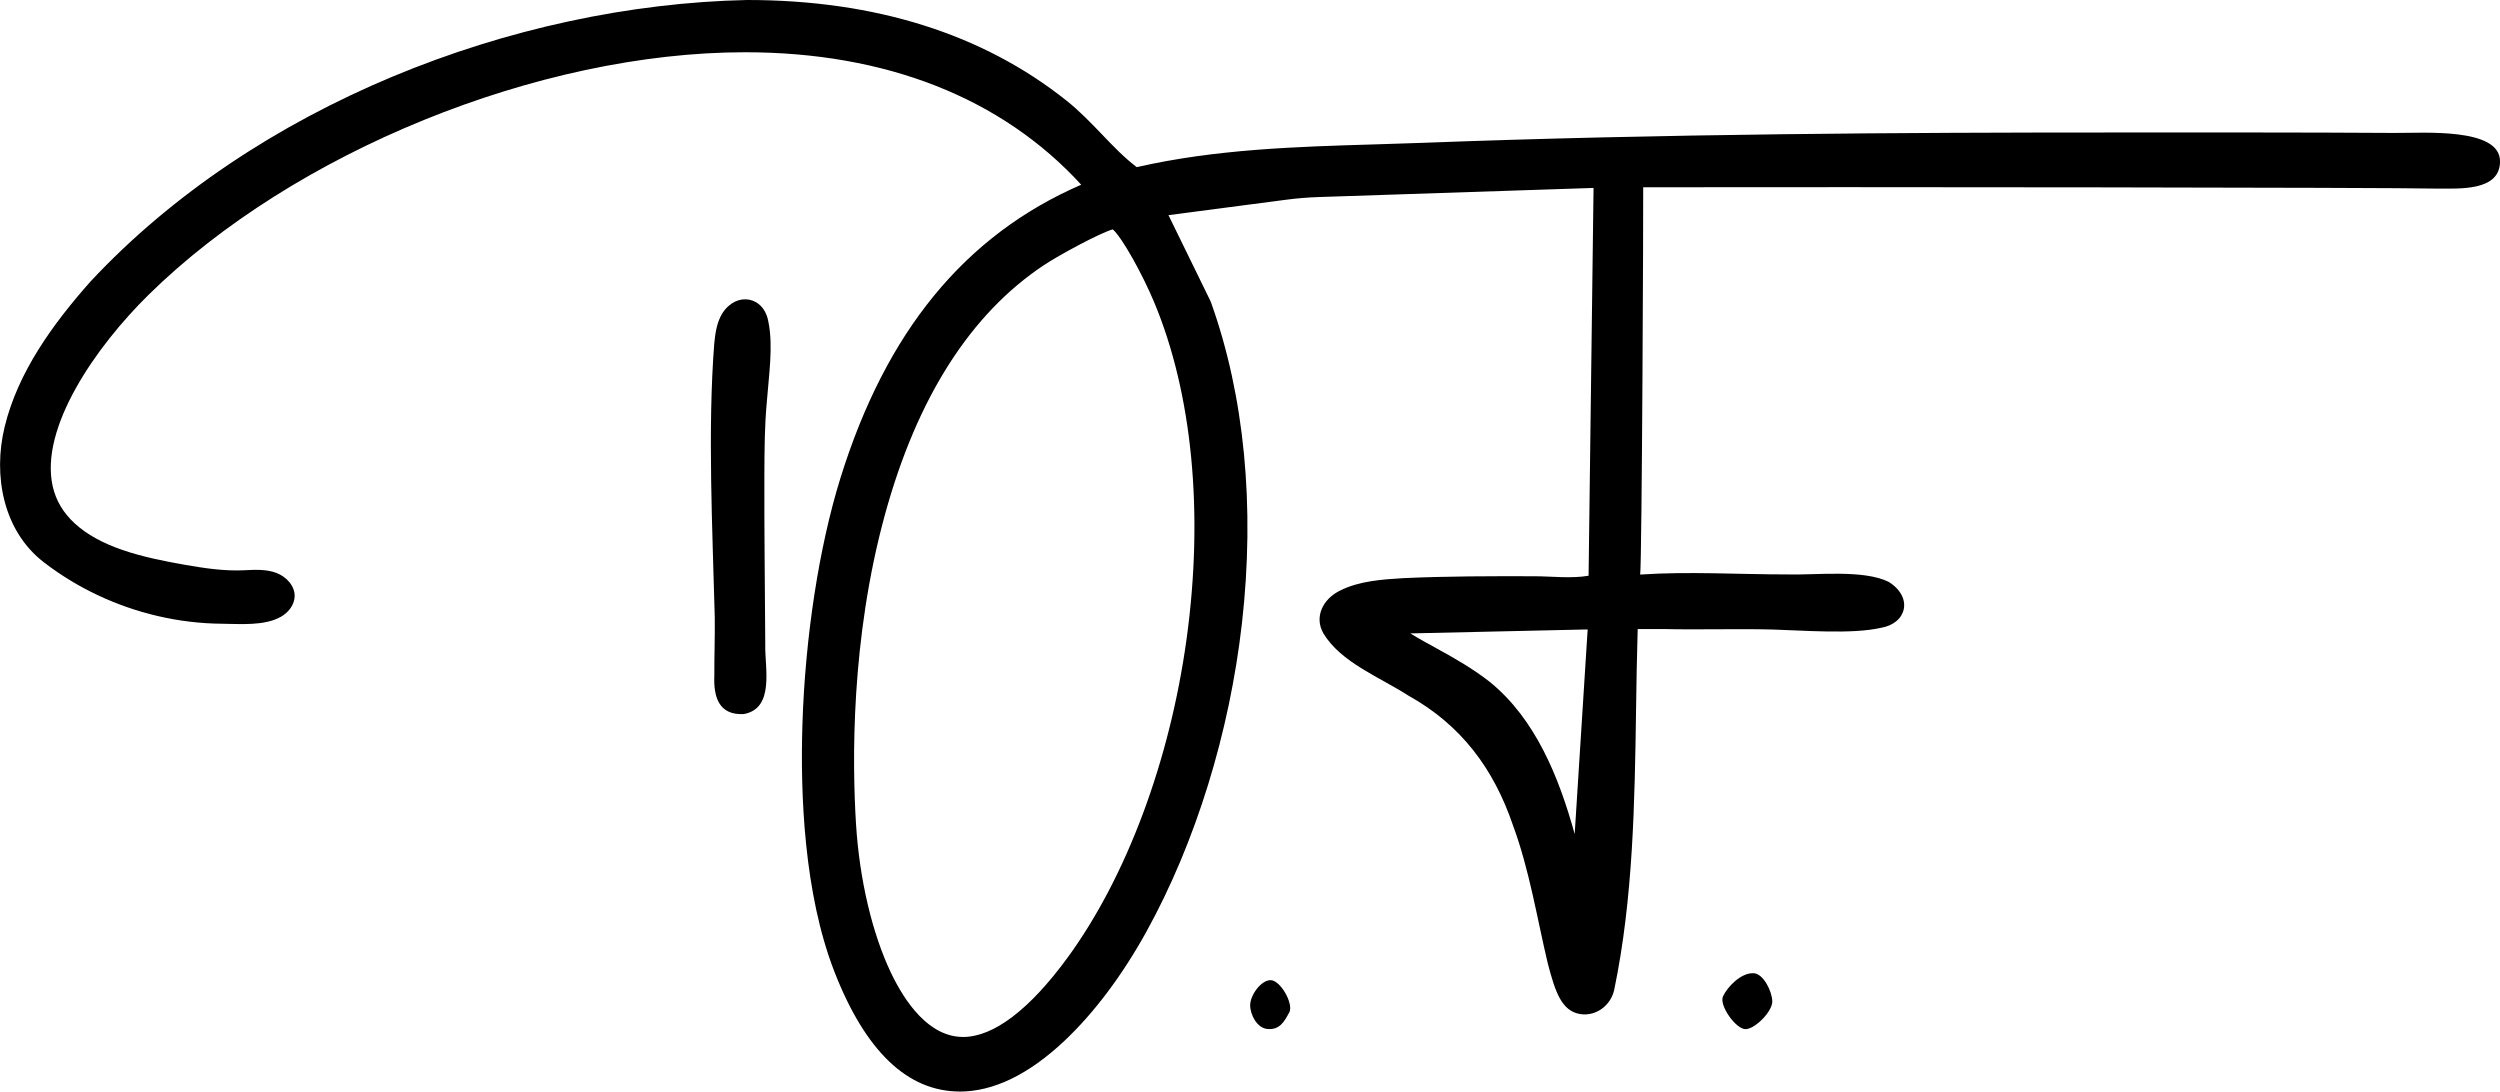
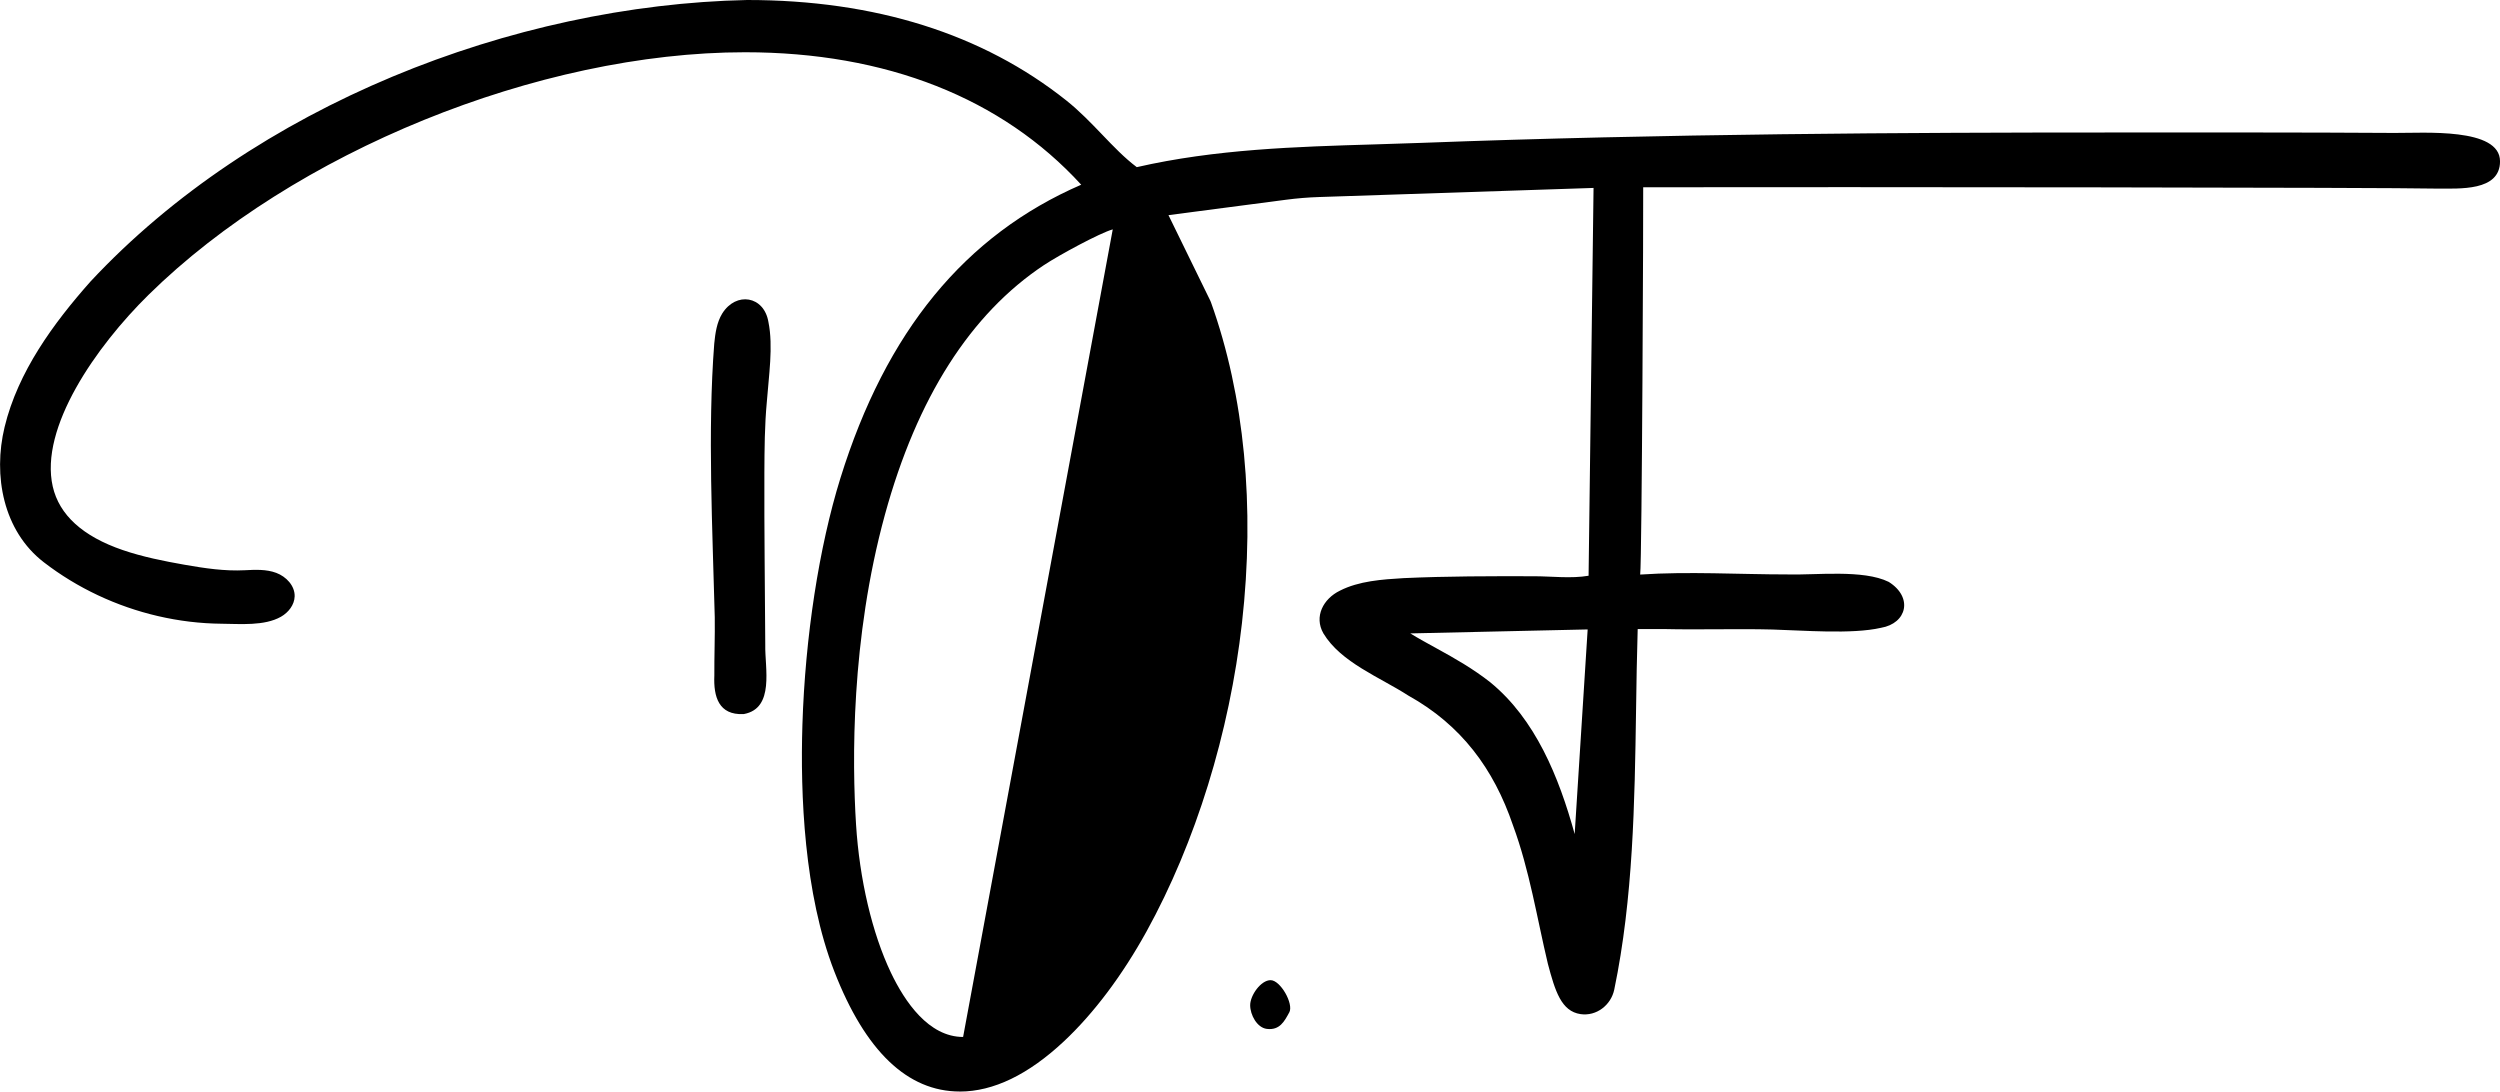
<svg xmlns="http://www.w3.org/2000/svg" viewBox="0 0 785.51 342.96" id="Layer_1">
  <g>
-     <path d="M301.58,342.96c-16.45,0-29.71-12.7-39.44-37.74-9.52-24.52-10.7-55.67-10.02-77.49.86-27.61,5.22-55.85,11.94-77.49,14.33-46.11,39.11-76.34,75.66-92.2-24.94-27.26-61.32-41.62-105.64-41.62-64.74,0-141.79,31.33-187.39,76.2-16.52,16.25-34.32,41.78-30.12,60.24,2.04,8.95,9.43,15.67,21.99,19.97,6.18,2.12,12.96,3.48,19.39,4.61s12.71,2.06,18.96,1.73c3.33-.17,6.77-.34,9.89.83s5.86,4.04,5.78,7.37c-.07,2.69-1.96,5.08-4.3,6.41-5.21,2.96-12.85,2.25-18.64,2.2-6.74-.06-13.47-.88-20.04-2.41-12.96-3.01-25.3-8.78-35.84-16.91-12.8-9.87-15.99-27.27-12.32-42.47,4.18-17.34,15.33-32.59,26.98-45.72C80,33.16,161.13,1.57,234.75,0c40.23,0,73.98,10.63,100.32,31.59,4.15,3.31,7.74,7.06,11.22,10.68,3.61,3.77,7.05,7.36,10.89,10.25,24.7-5.66,50.11-6.42,74.7-7.15,5.02-.15,10.04-.3,15.05-.49,75.92-2.87,152.44-3.25,217.28-3.25,29.38,0,58.76-.05,88.14.14,9.2.06,33.17-1.76,33.17,8.92,0,9.48-12.78,8.53-19.83,8.57-17.39-.37-183.65-.53-249.39-.42.07,4.72-.38,117.41-.95,121.69,15.23-1.03,31.01-.04,46.32-.04,8.73.26,23.76-1.62,31.77,2.34,7.72,4.83,5.75,13.03-2.42,14.43-9.18,2.11-24.68.79-34.04.54-11.39-.3-22.8.12-34.21-.15h-8.2c-.26,8.43-.39,17.02-.51,25.36-.44,29.13-.89,59.18-6.85,87.91-1.02,4.91-5.63,8.45-10.59,7.72-6.05-.88-8-7.24-10.27-15.81-3.44-14.45-5.75-29.37-10.96-43.5-6.08-17.86-16.32-31.56-32.89-40.78-8.93-5.77-21.2-10.4-26.7-19.57-2.97-5.24-.04-10.83,5.21-13.39,5.97-3.05,13.32-3.54,20.02-3.94,13.65-.62,27.35-.63,40.99-.59,5.6.01,11.62.78,17.12-.16l1.56-121.85-86.26,2.86c-3.46.11-6.92.4-10.36.85l-36.94,4.84,13.16,26.92.19.46c10.52,29.33,13.89,64.18,9.74,100.79-3.91,34.53-14.56,68.93-29.97,96.87-7.63,13.83-16.6,25.77-25.95,34.53-11.19,10.49-22.2,15.8-32.71,15.8ZM349.63,72.07c-4.06,1.13-16.98,8.15-21.58,11.2-23.11,15.33-39.93,41.72-50,78.43-10.75,39.21-10.3,77.81-9.08,97.33,1.08,17.26,5.07,34.23,10.95,46.57,4.4,9.22,11.9,20.21,22.69,20.22h0c9.56,0,20.9-8.61,32.81-24.91,18.52-25.34,32.16-61.87,37.42-100.23,5.43-39.54,1.79-77.12-10.25-105.84-3.63-8.67-10.06-20.31-12.97-22.78ZM443.12,199.02c2.64,1.62,5.43,3.15,8.3,4.72,5.73,3.13,11.57,6.49,16.81,10.62,14.15,11.56,21.57,29.66,26.54,47.71l4.08-64.3-55.73,1.25Z" />
+     <path d="M301.58,342.96c-16.45,0-29.71-12.7-39.44-37.74-9.52-24.52-10.7-55.67-10.02-77.49.86-27.61,5.22-55.85,11.94-77.49,14.33-46.11,39.11-76.34,75.66-92.2-24.94-27.26-61.32-41.62-105.64-41.62-64.74,0-141.79,31.33-187.39,76.2-16.52,16.25-34.32,41.78-30.12,60.24,2.04,8.95,9.43,15.67,21.99,19.97,6.18,2.12,12.96,3.48,19.39,4.61s12.71,2.06,18.96,1.73c3.33-.17,6.77-.34,9.89.83s5.86,4.04,5.78,7.37c-.07,2.69-1.96,5.08-4.3,6.41-5.21,2.96-12.85,2.25-18.64,2.2-6.74-.06-13.47-.88-20.04-2.41-12.96-3.01-25.3-8.78-35.84-16.91-12.8-9.87-15.99-27.27-12.32-42.47,4.18-17.34,15.33-32.59,26.98-45.72C80,33.16,161.13,1.57,234.75,0c40.23,0,73.98,10.63,100.32,31.59,4.15,3.31,7.74,7.06,11.22,10.68,3.61,3.77,7.05,7.36,10.89,10.25,24.7-5.66,50.11-6.42,74.7-7.15,5.02-.15,10.04-.3,15.05-.49,75.92-2.87,152.44-3.25,217.28-3.25,29.38,0,58.76-.05,88.14.14,9.2.06,33.17-1.76,33.17,8.92,0,9.48-12.78,8.53-19.83,8.57-17.39-.37-183.65-.53-249.39-.42.07,4.72-.38,117.41-.95,121.69,15.23-1.03,31.01-.04,46.32-.04,8.73.26,23.76-1.62,31.77,2.34,7.72,4.83,5.75,13.03-2.42,14.43-9.18,2.11-24.68.79-34.04.54-11.39-.3-22.8.12-34.21-.15h-8.2c-.26,8.43-.39,17.02-.51,25.36-.44,29.13-.89,59.18-6.85,87.91-1.02,4.91-5.63,8.45-10.59,7.72-6.05-.88-8-7.24-10.27-15.81-3.44-14.45-5.75-29.37-10.96-43.5-6.08-17.86-16.32-31.56-32.89-40.78-8.93-5.77-21.2-10.4-26.7-19.57-2.97-5.24-.04-10.83,5.21-13.39,5.97-3.05,13.32-3.54,20.02-3.94,13.65-.62,27.35-.63,40.99-.59,5.6.01,11.62.78,17.12-.16l1.56-121.85-86.26,2.86c-3.46.11-6.92.4-10.36.85l-36.94,4.84,13.16,26.92.19.46c10.52,29.33,13.89,64.18,9.74,100.79-3.91,34.53-14.56,68.93-29.97,96.87-7.63,13.83-16.6,25.77-25.95,34.53-11.19,10.49-22.2,15.8-32.71,15.8ZM349.63,72.07c-4.06,1.13-16.98,8.15-21.58,11.2-23.11,15.33-39.93,41.72-50,78.43-10.75,39.21-10.3,77.81-9.08,97.33,1.08,17.26,5.07,34.23,10.95,46.57,4.4,9.22,11.9,20.21,22.69,20.22h0ZM443.12,199.02c2.64,1.62,5.43,3.15,8.3,4.72,5.73,3.13,11.57,6.49,16.81,10.62,14.15,11.56,21.57,29.66,26.54,47.71l4.08-64.3-55.73,1.25Z" />
    <path d="M233.57,224.37c-7.7.34-9.42-5.38-9.12-12.13-.04-5.87.22-12.43.13-18.33-.69-27.17-2.28-58.71-.16-85.95.32-3.23.79-6.65,2.5-9.44,4.35-6.98,13.17-5.59,14.53,2.7,1.55,7.57.08,17.09-.5,24.94-.71,7.57-.74,14.92-.78,22.47-.06,18.12.18,35.96.28,53.99-.16,7.27,3,19.9-6.69,21.73l-.18.02Z" />
  </g>
  <path d="M405.08,318.12c-1.48,2.7-2.95,5.68-7.06,5.16-3.05-.39-5.21-4.38-5.21-7.45s3.34-7.86,6.42-7.86c3.08,0,7.33,7.46,5.86,10.16Z" />
-   <path d="M541.36,313.09c1.27-2.8,5.53-7.51,9.67-7.3,3.07.15,5.8,5.79,5.83,8.87.03,3.08-5.18,8.46-8.25,8.7-3.07.24-8.52-7.46-7.25-10.27Z" />
</svg>